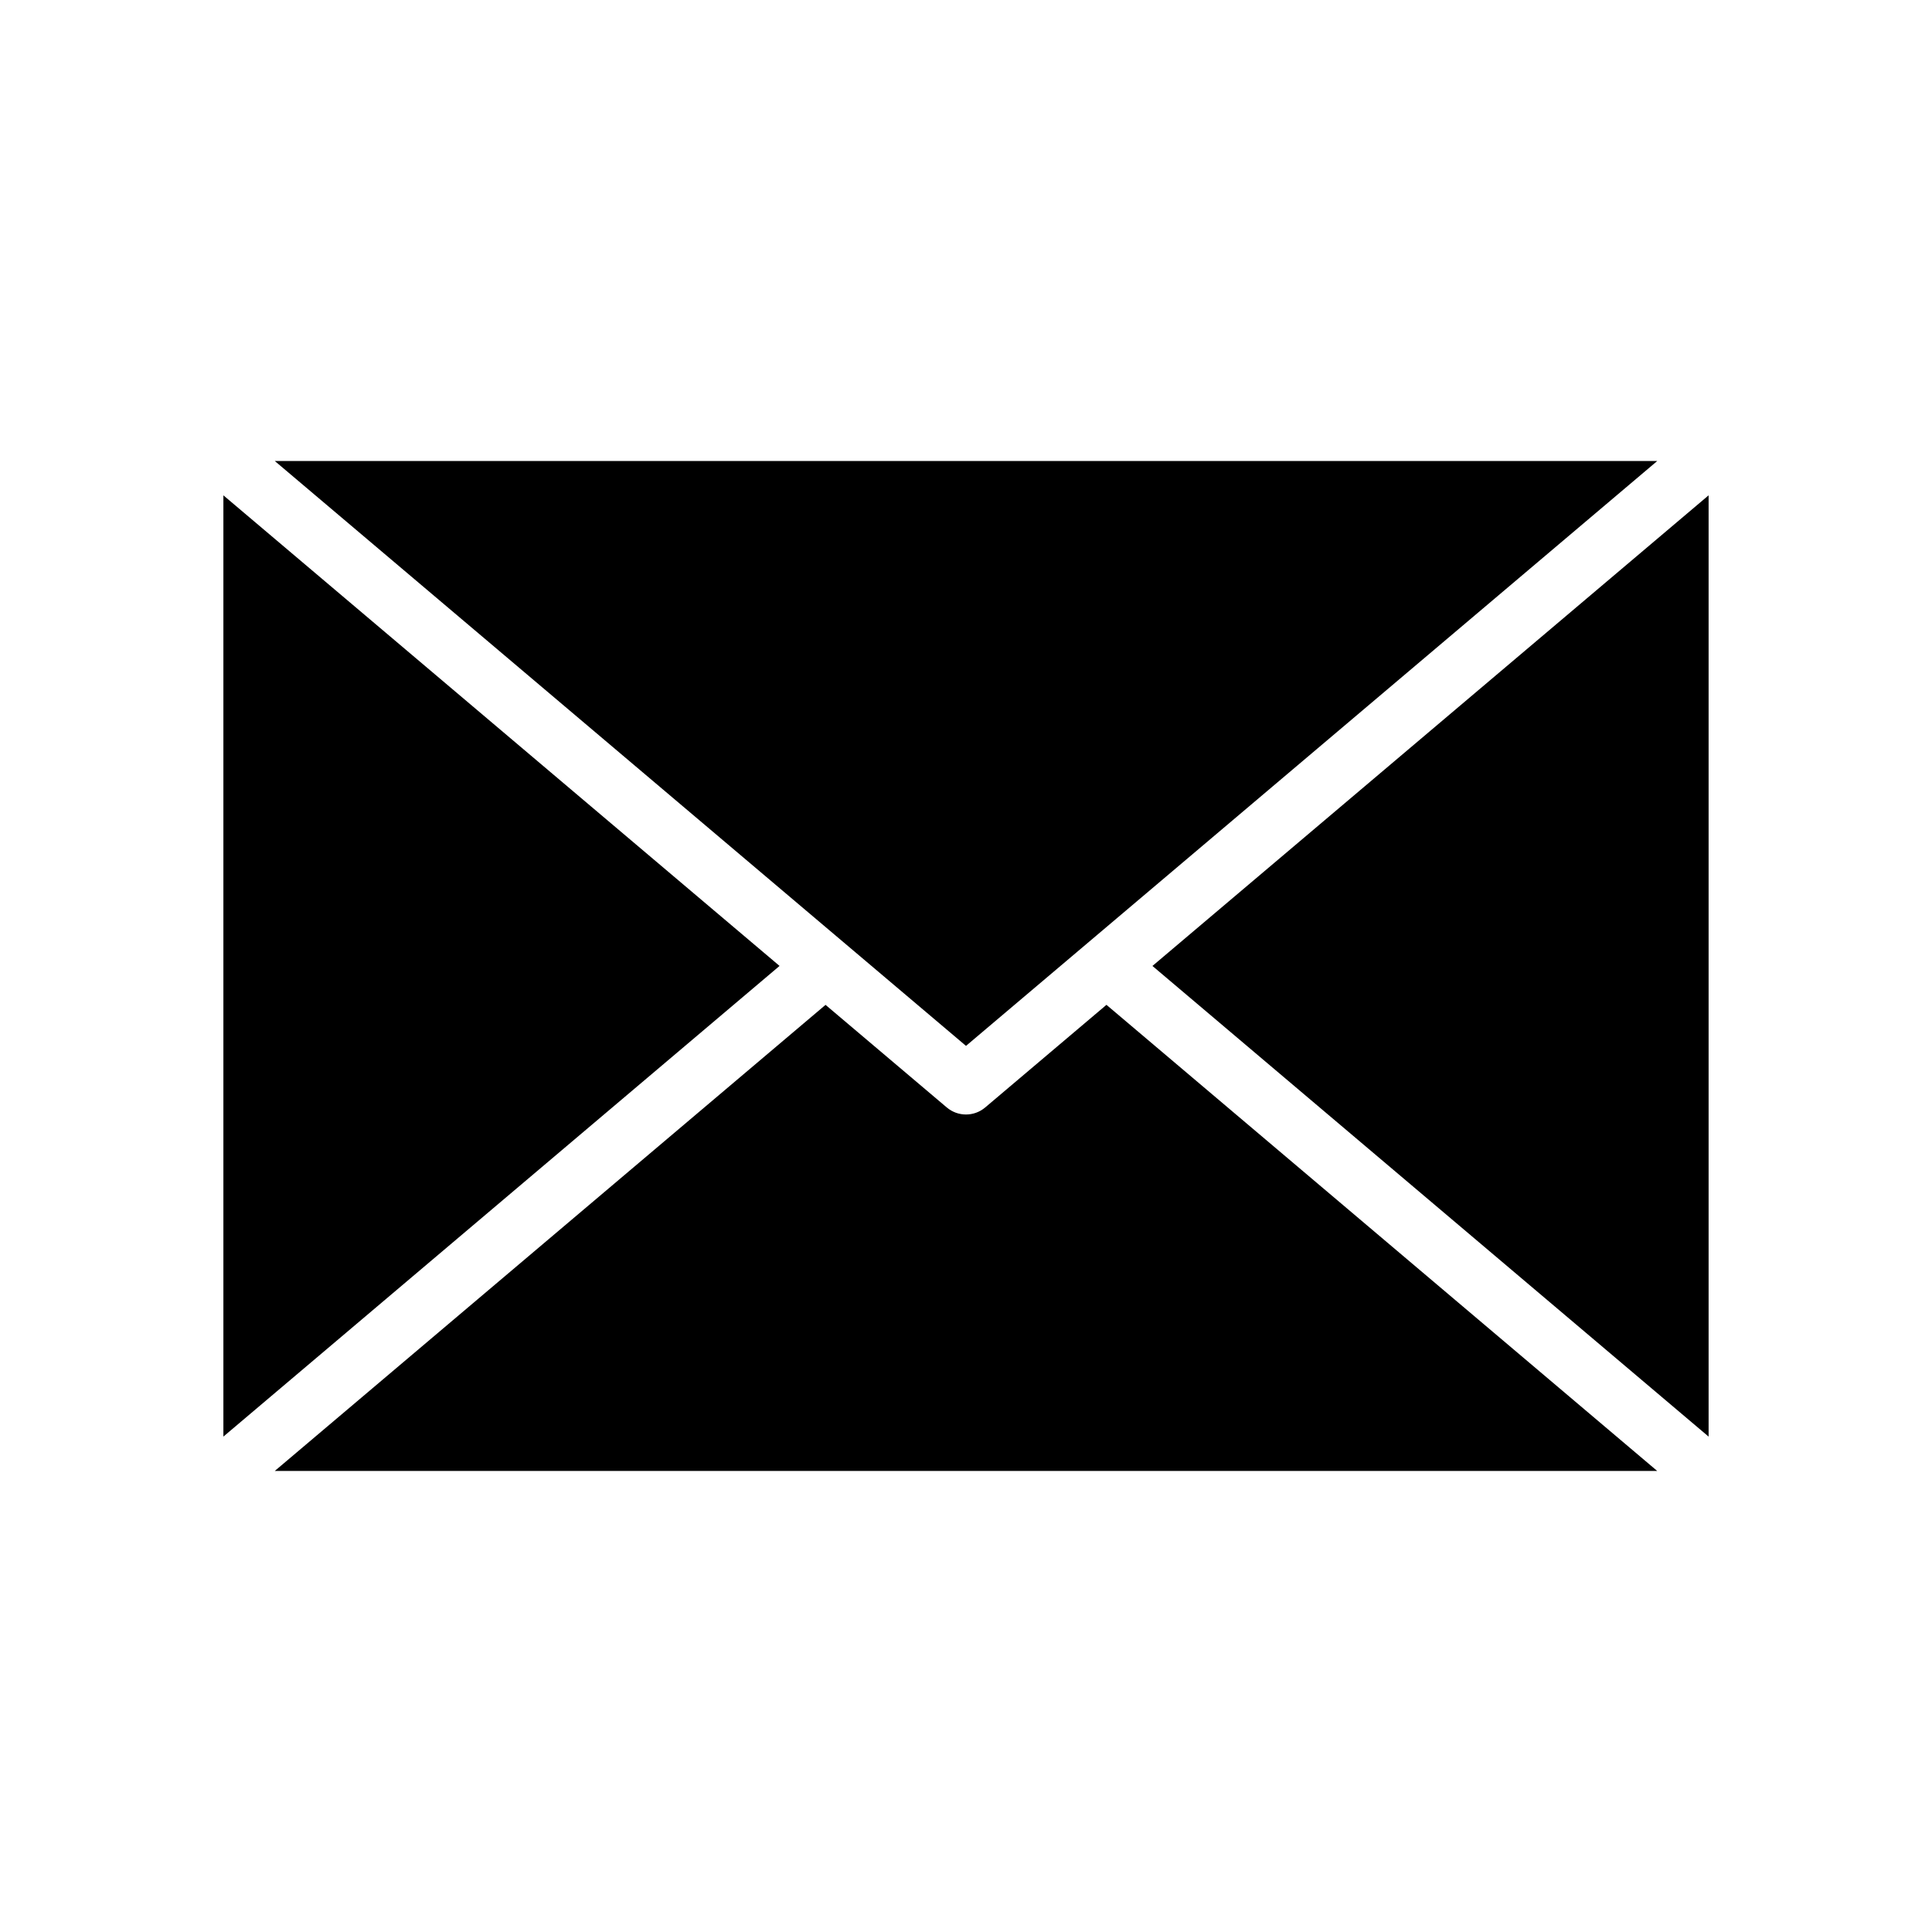
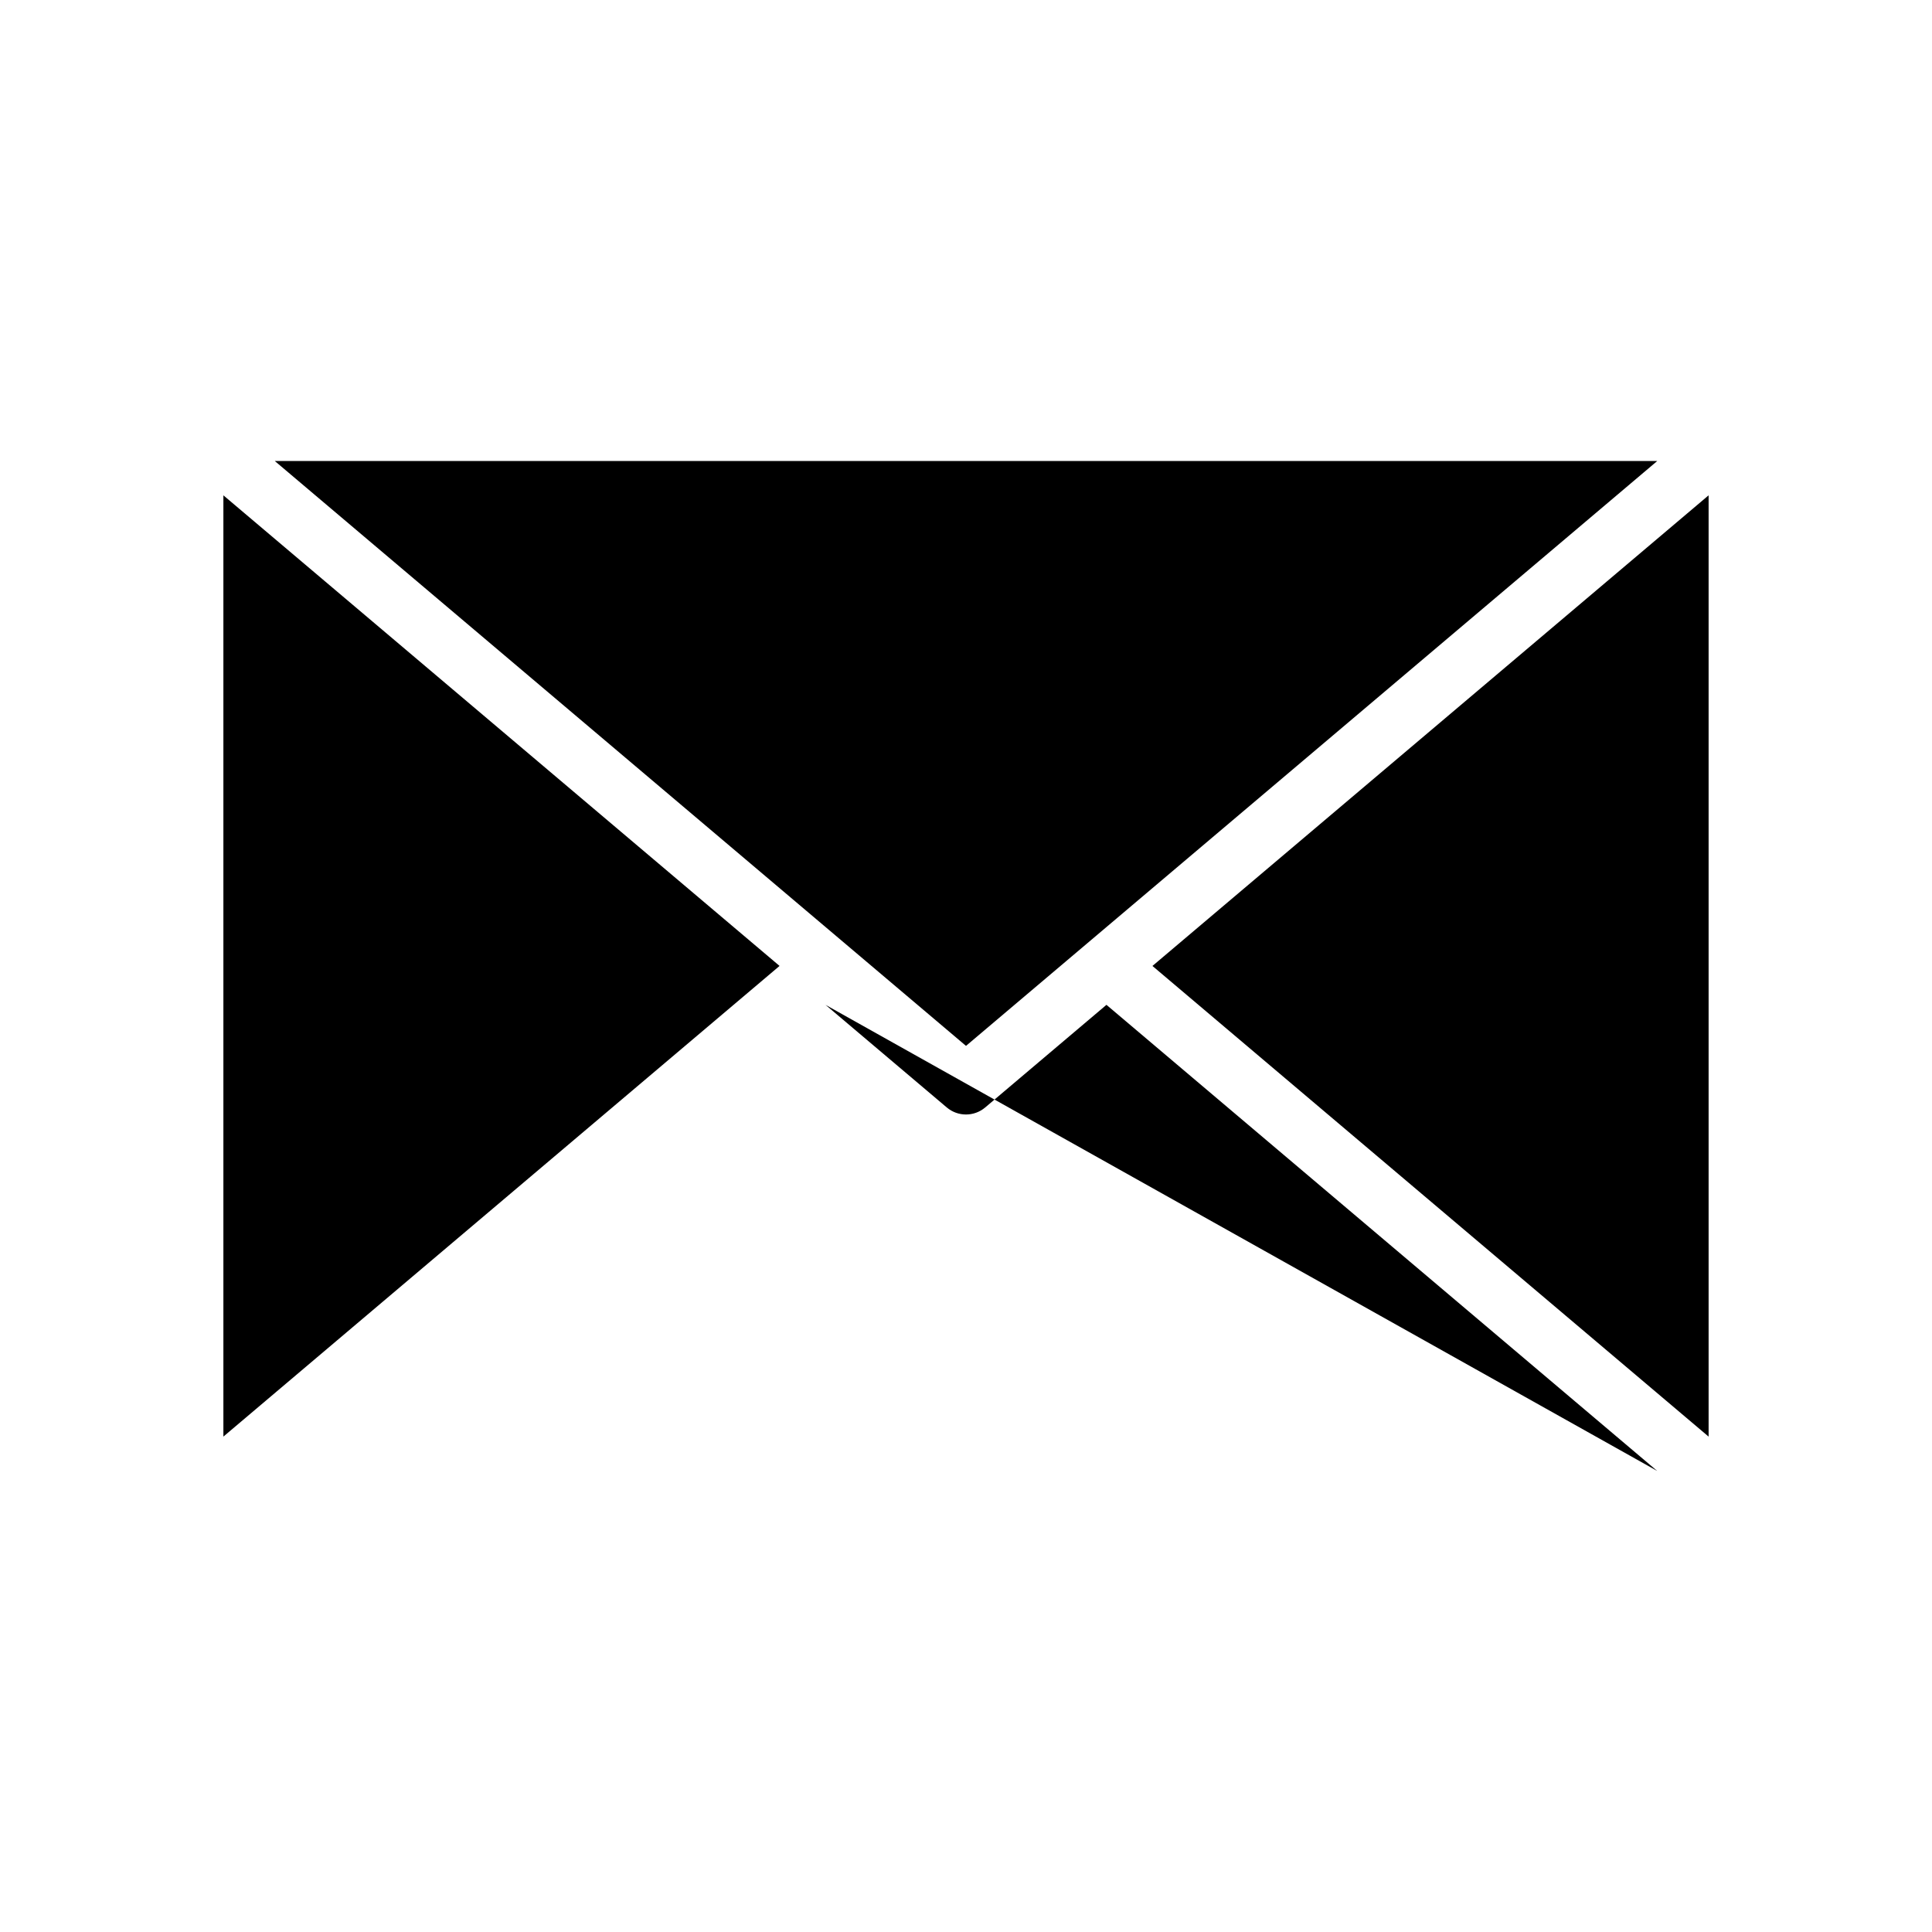
<svg xmlns="http://www.w3.org/2000/svg" fill="#000000" width="800px" height="800px" version="1.1" viewBox="144 144 512 512">
-   <path d="m203.2 275.27 147.39 124.71-147.39 124.73zm196.8 145.9-183.18-155h366.37zm-37.223-10.871 32.137 27.195v-0.004c2.934 2.484 7.234 2.484 10.168 0l32.141-27.199 145.96 123.53h-366.37zm86.633-10.312 147.39-124.72v249.45z" />
+   <path d="m203.2 275.27 147.39 124.71-147.39 124.73zm196.8 145.9-183.18-155h366.37zm-37.223-10.871 32.137 27.195v-0.004c2.934 2.484 7.234 2.484 10.168 0l32.141-27.199 145.96 123.53zm86.633-10.312 147.39-124.72v249.45z" />
</svg>